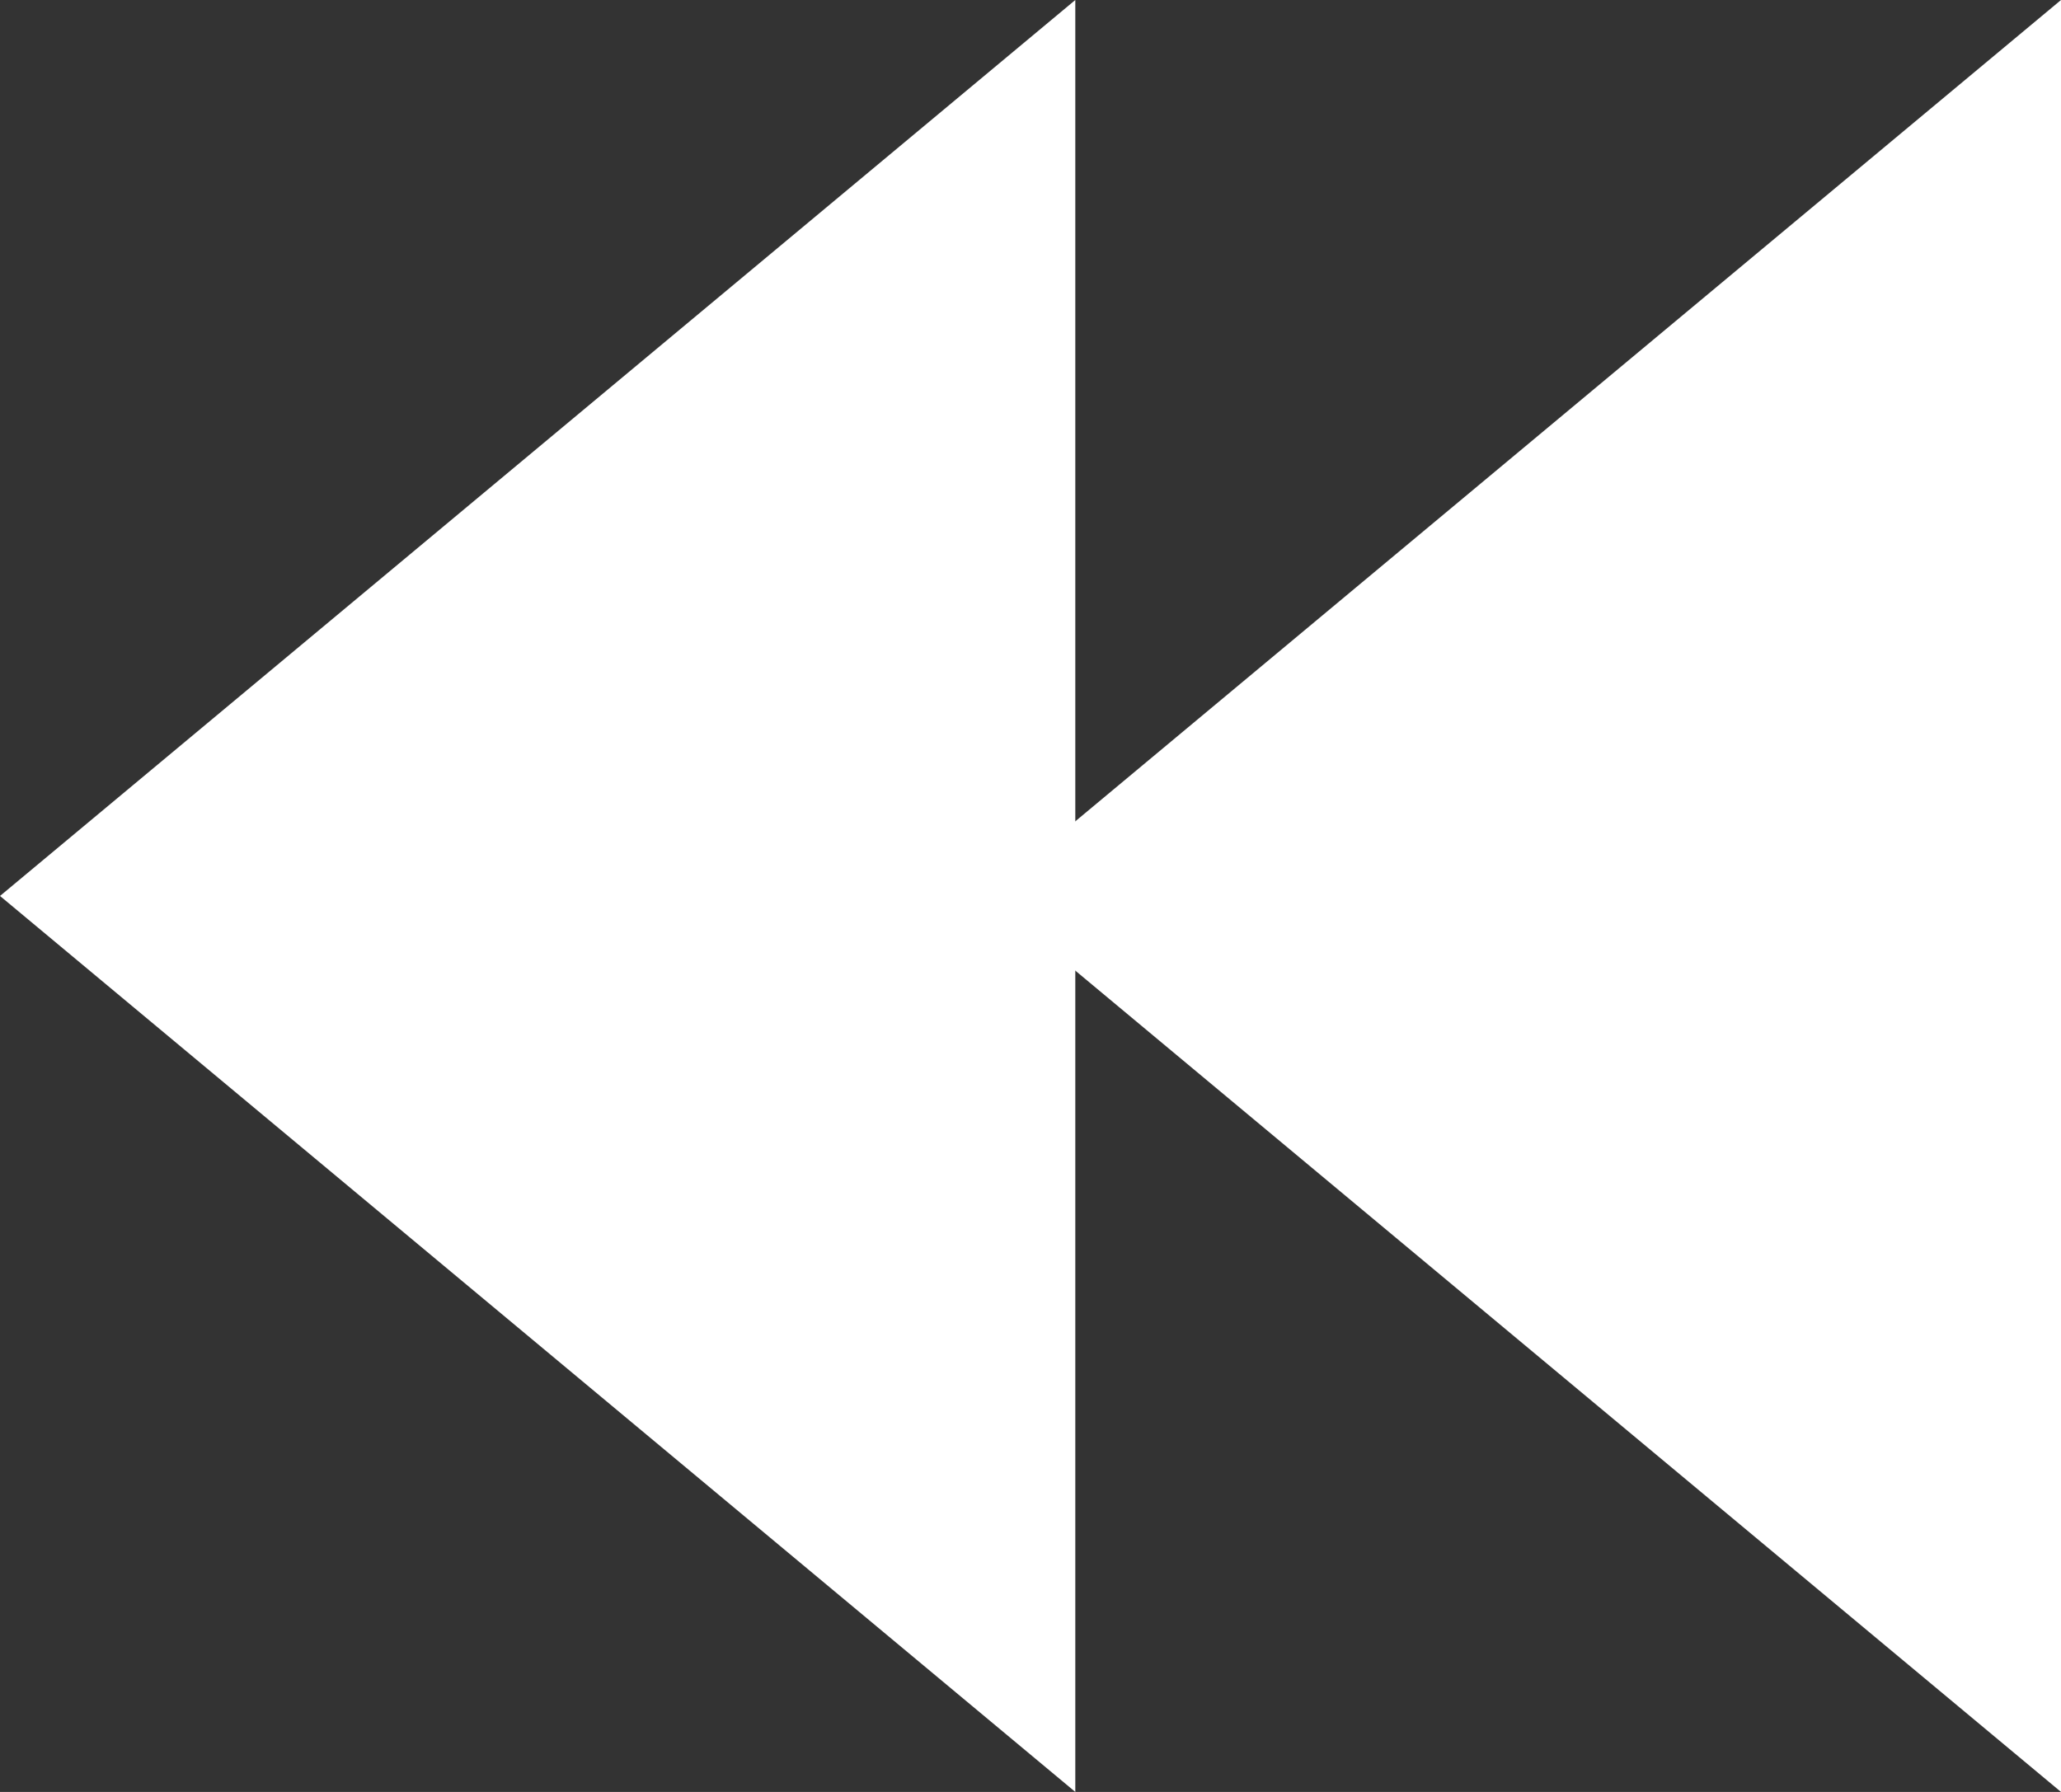
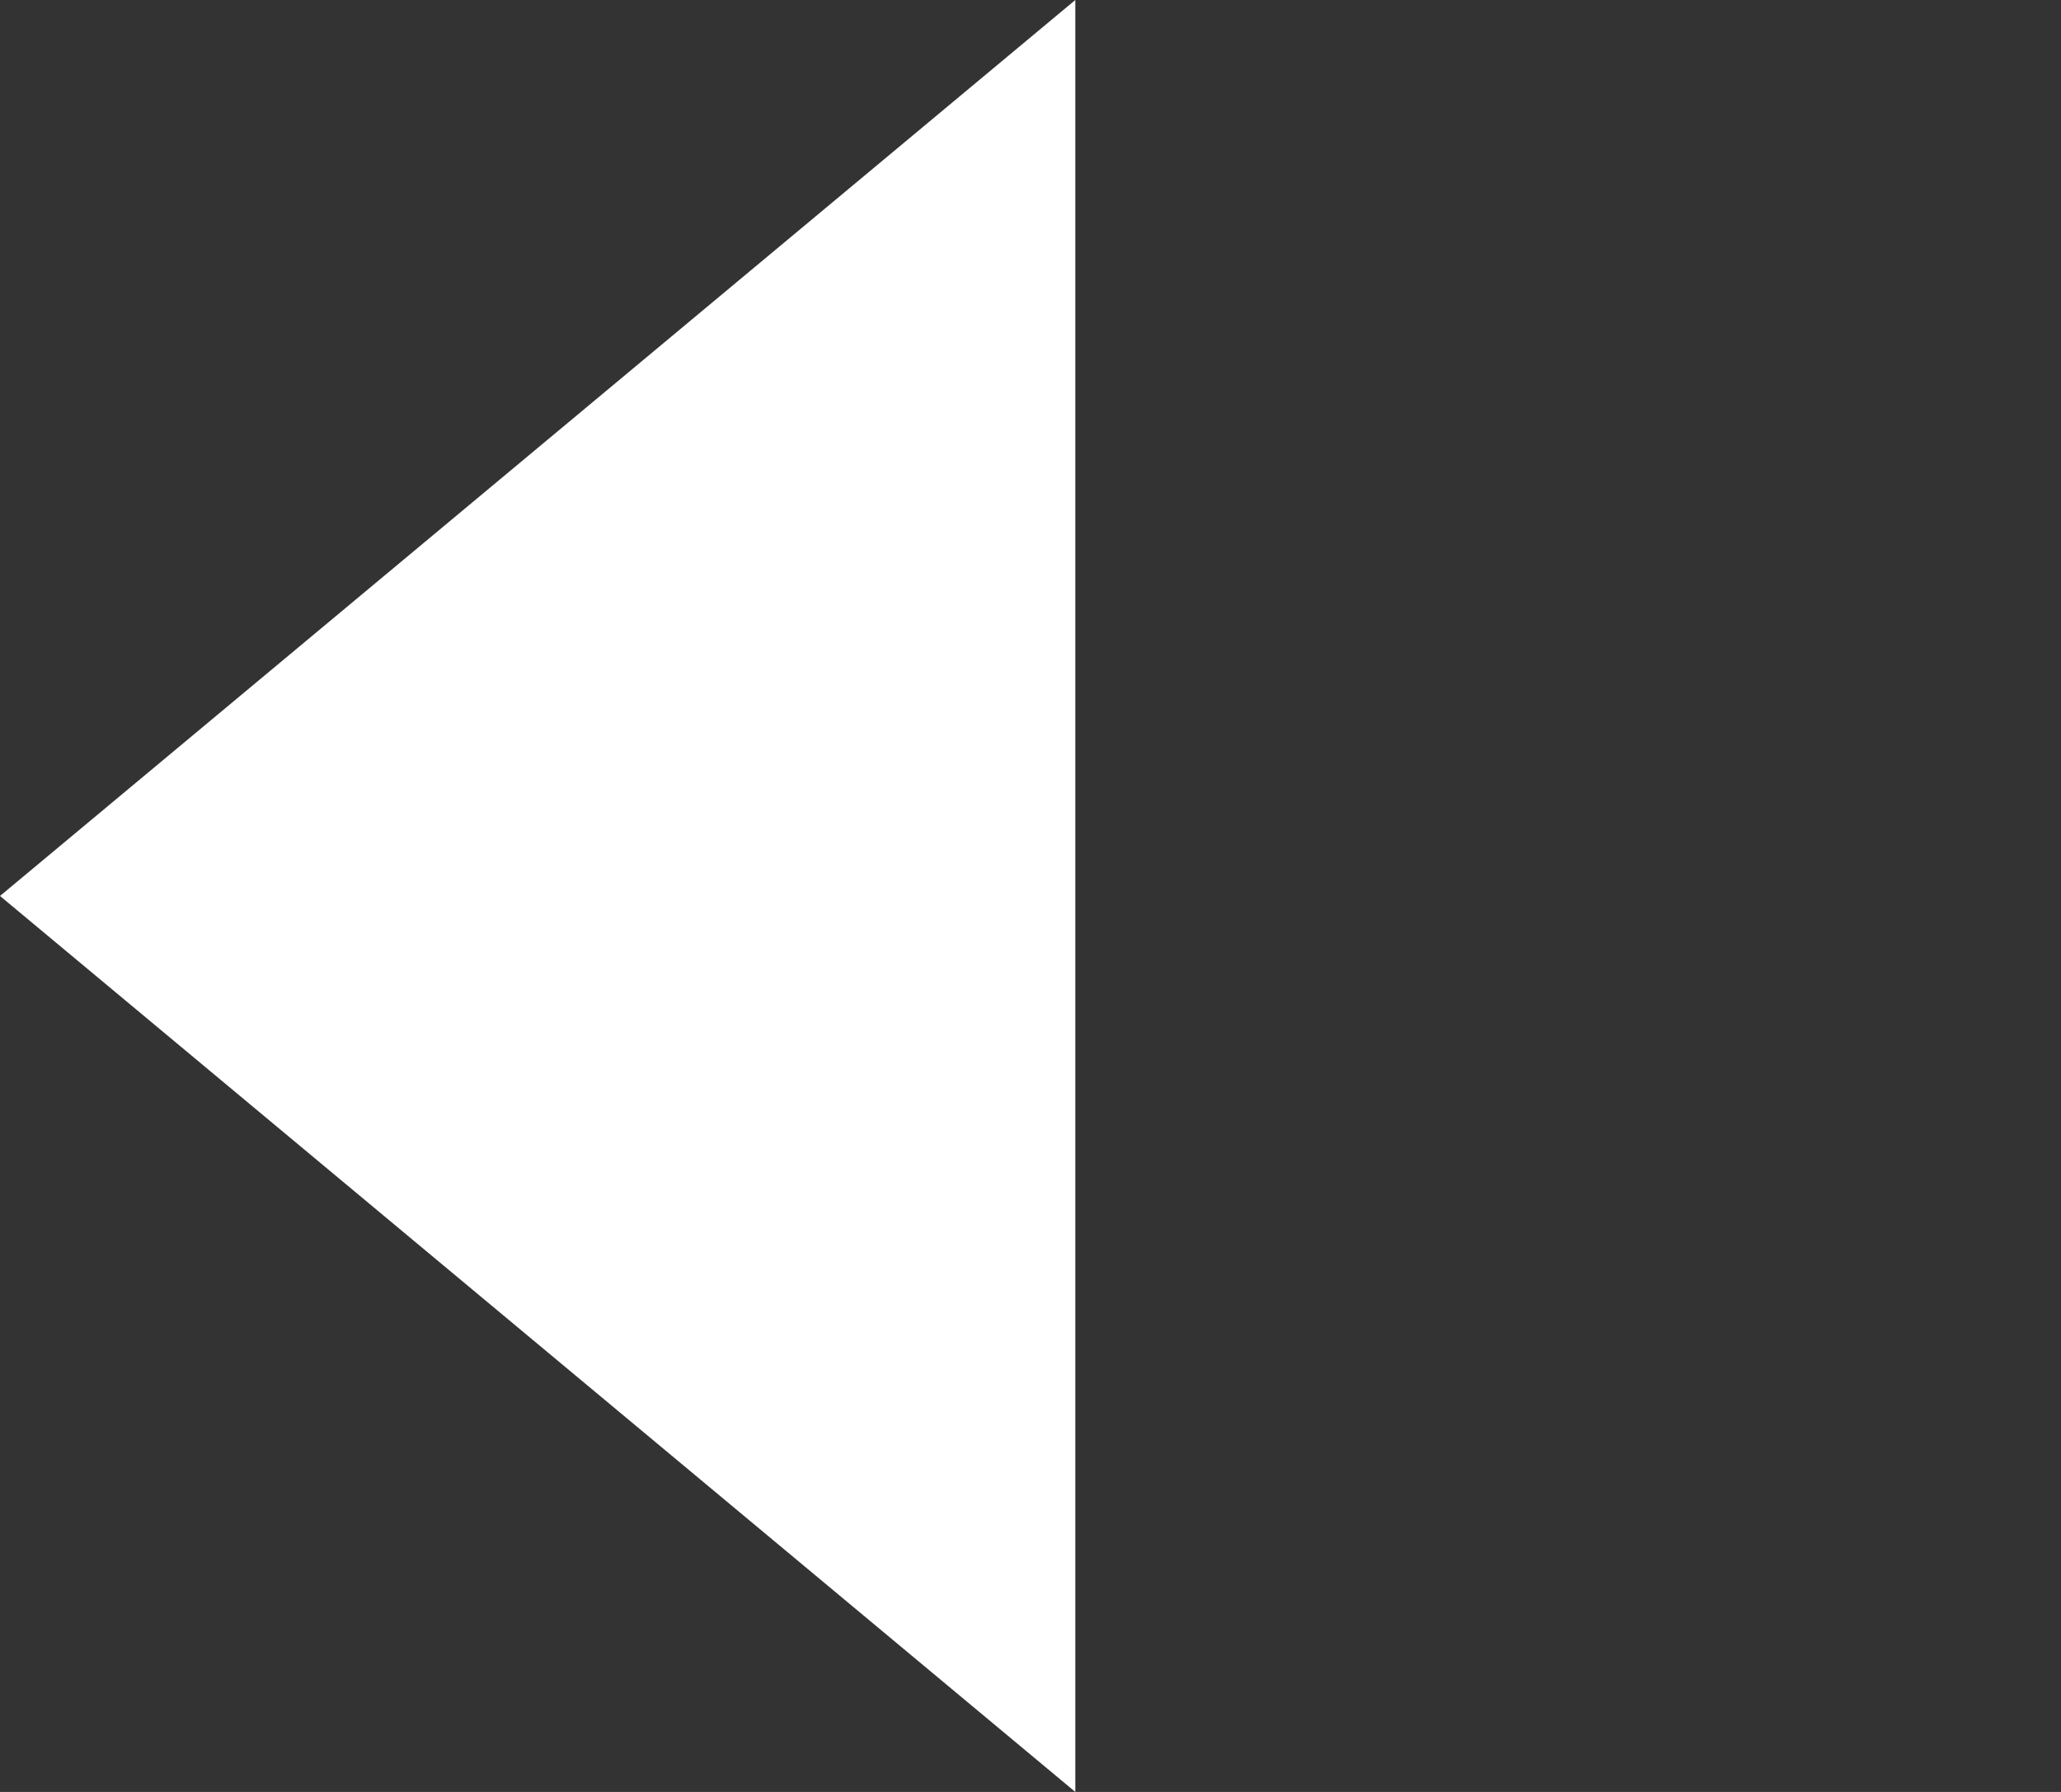
<svg xmlns="http://www.w3.org/2000/svg" width="23" height="20" viewBox="0 0 23 20" fill="none">
  <rect x="0" y="0" width="23" height="20" fill="#333333" stroke="none" />
  <path d="M12 9.45698e-07L12 20L-4.84782e-06 10L12 9.45698e-07Z" fill="white" />
-   <path d="M23 1.90735e-06L23 20L11 10L23 1.90735e-06Z" fill="white" />
</svg>